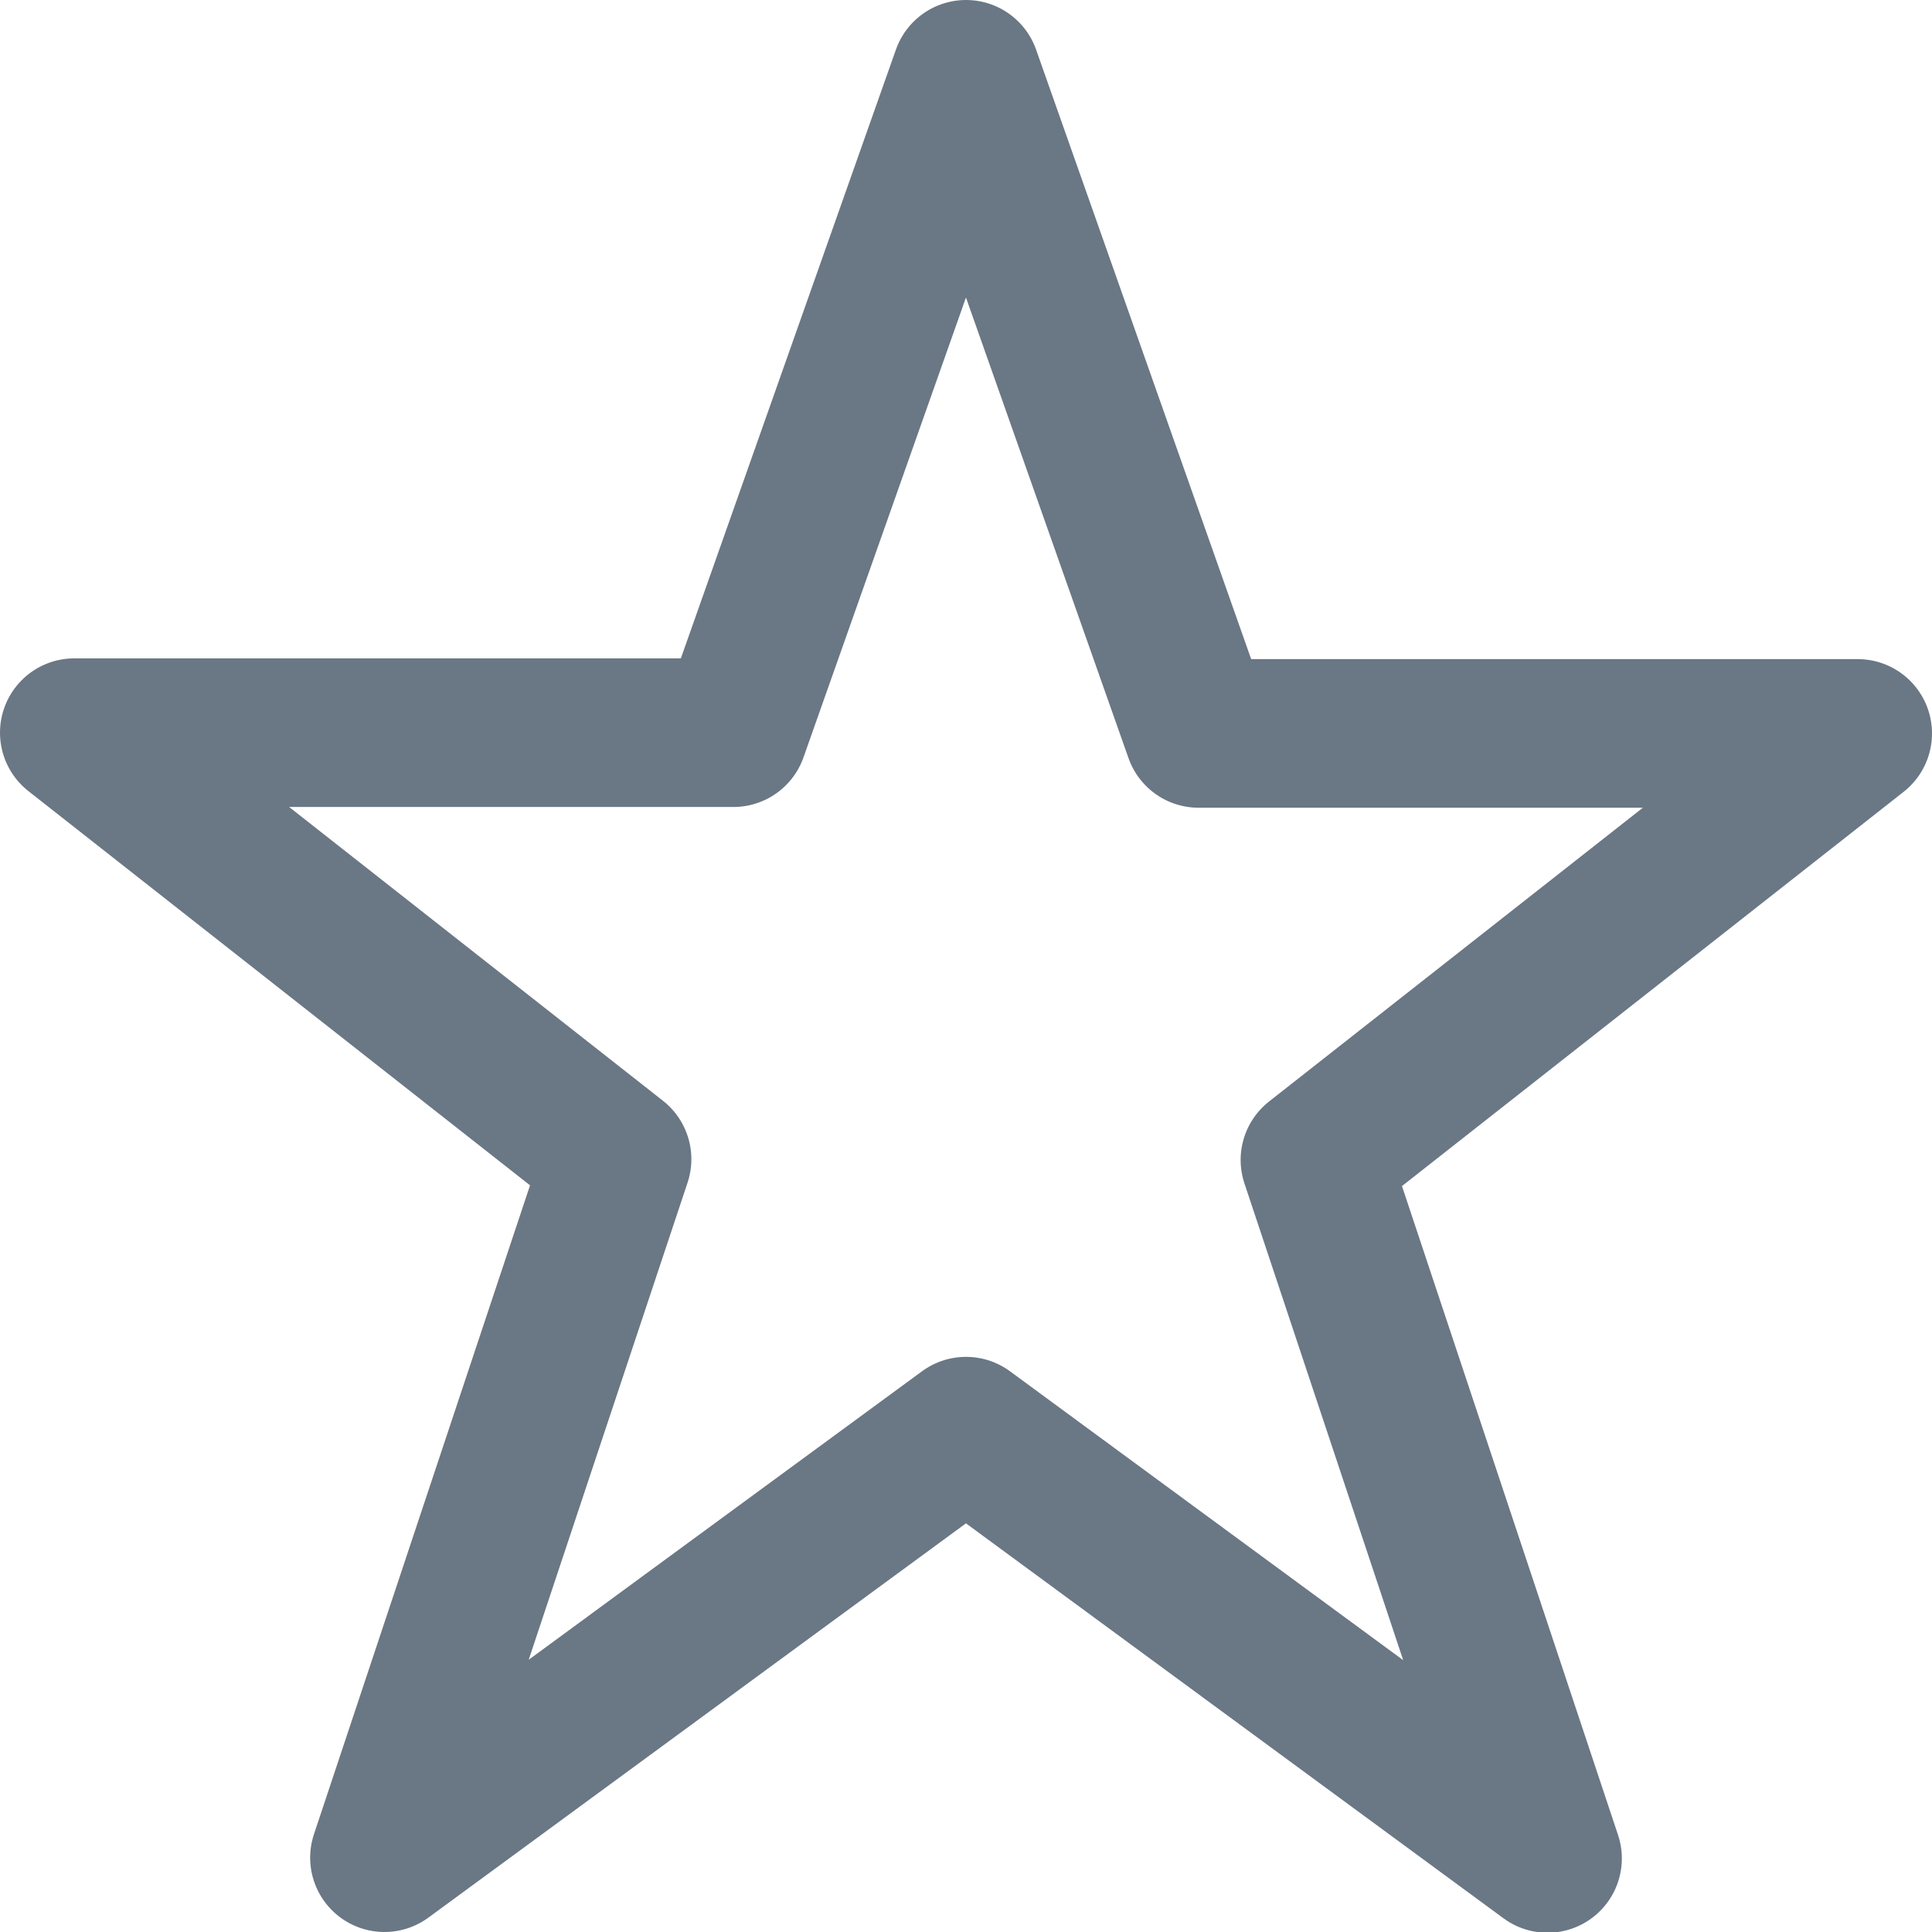
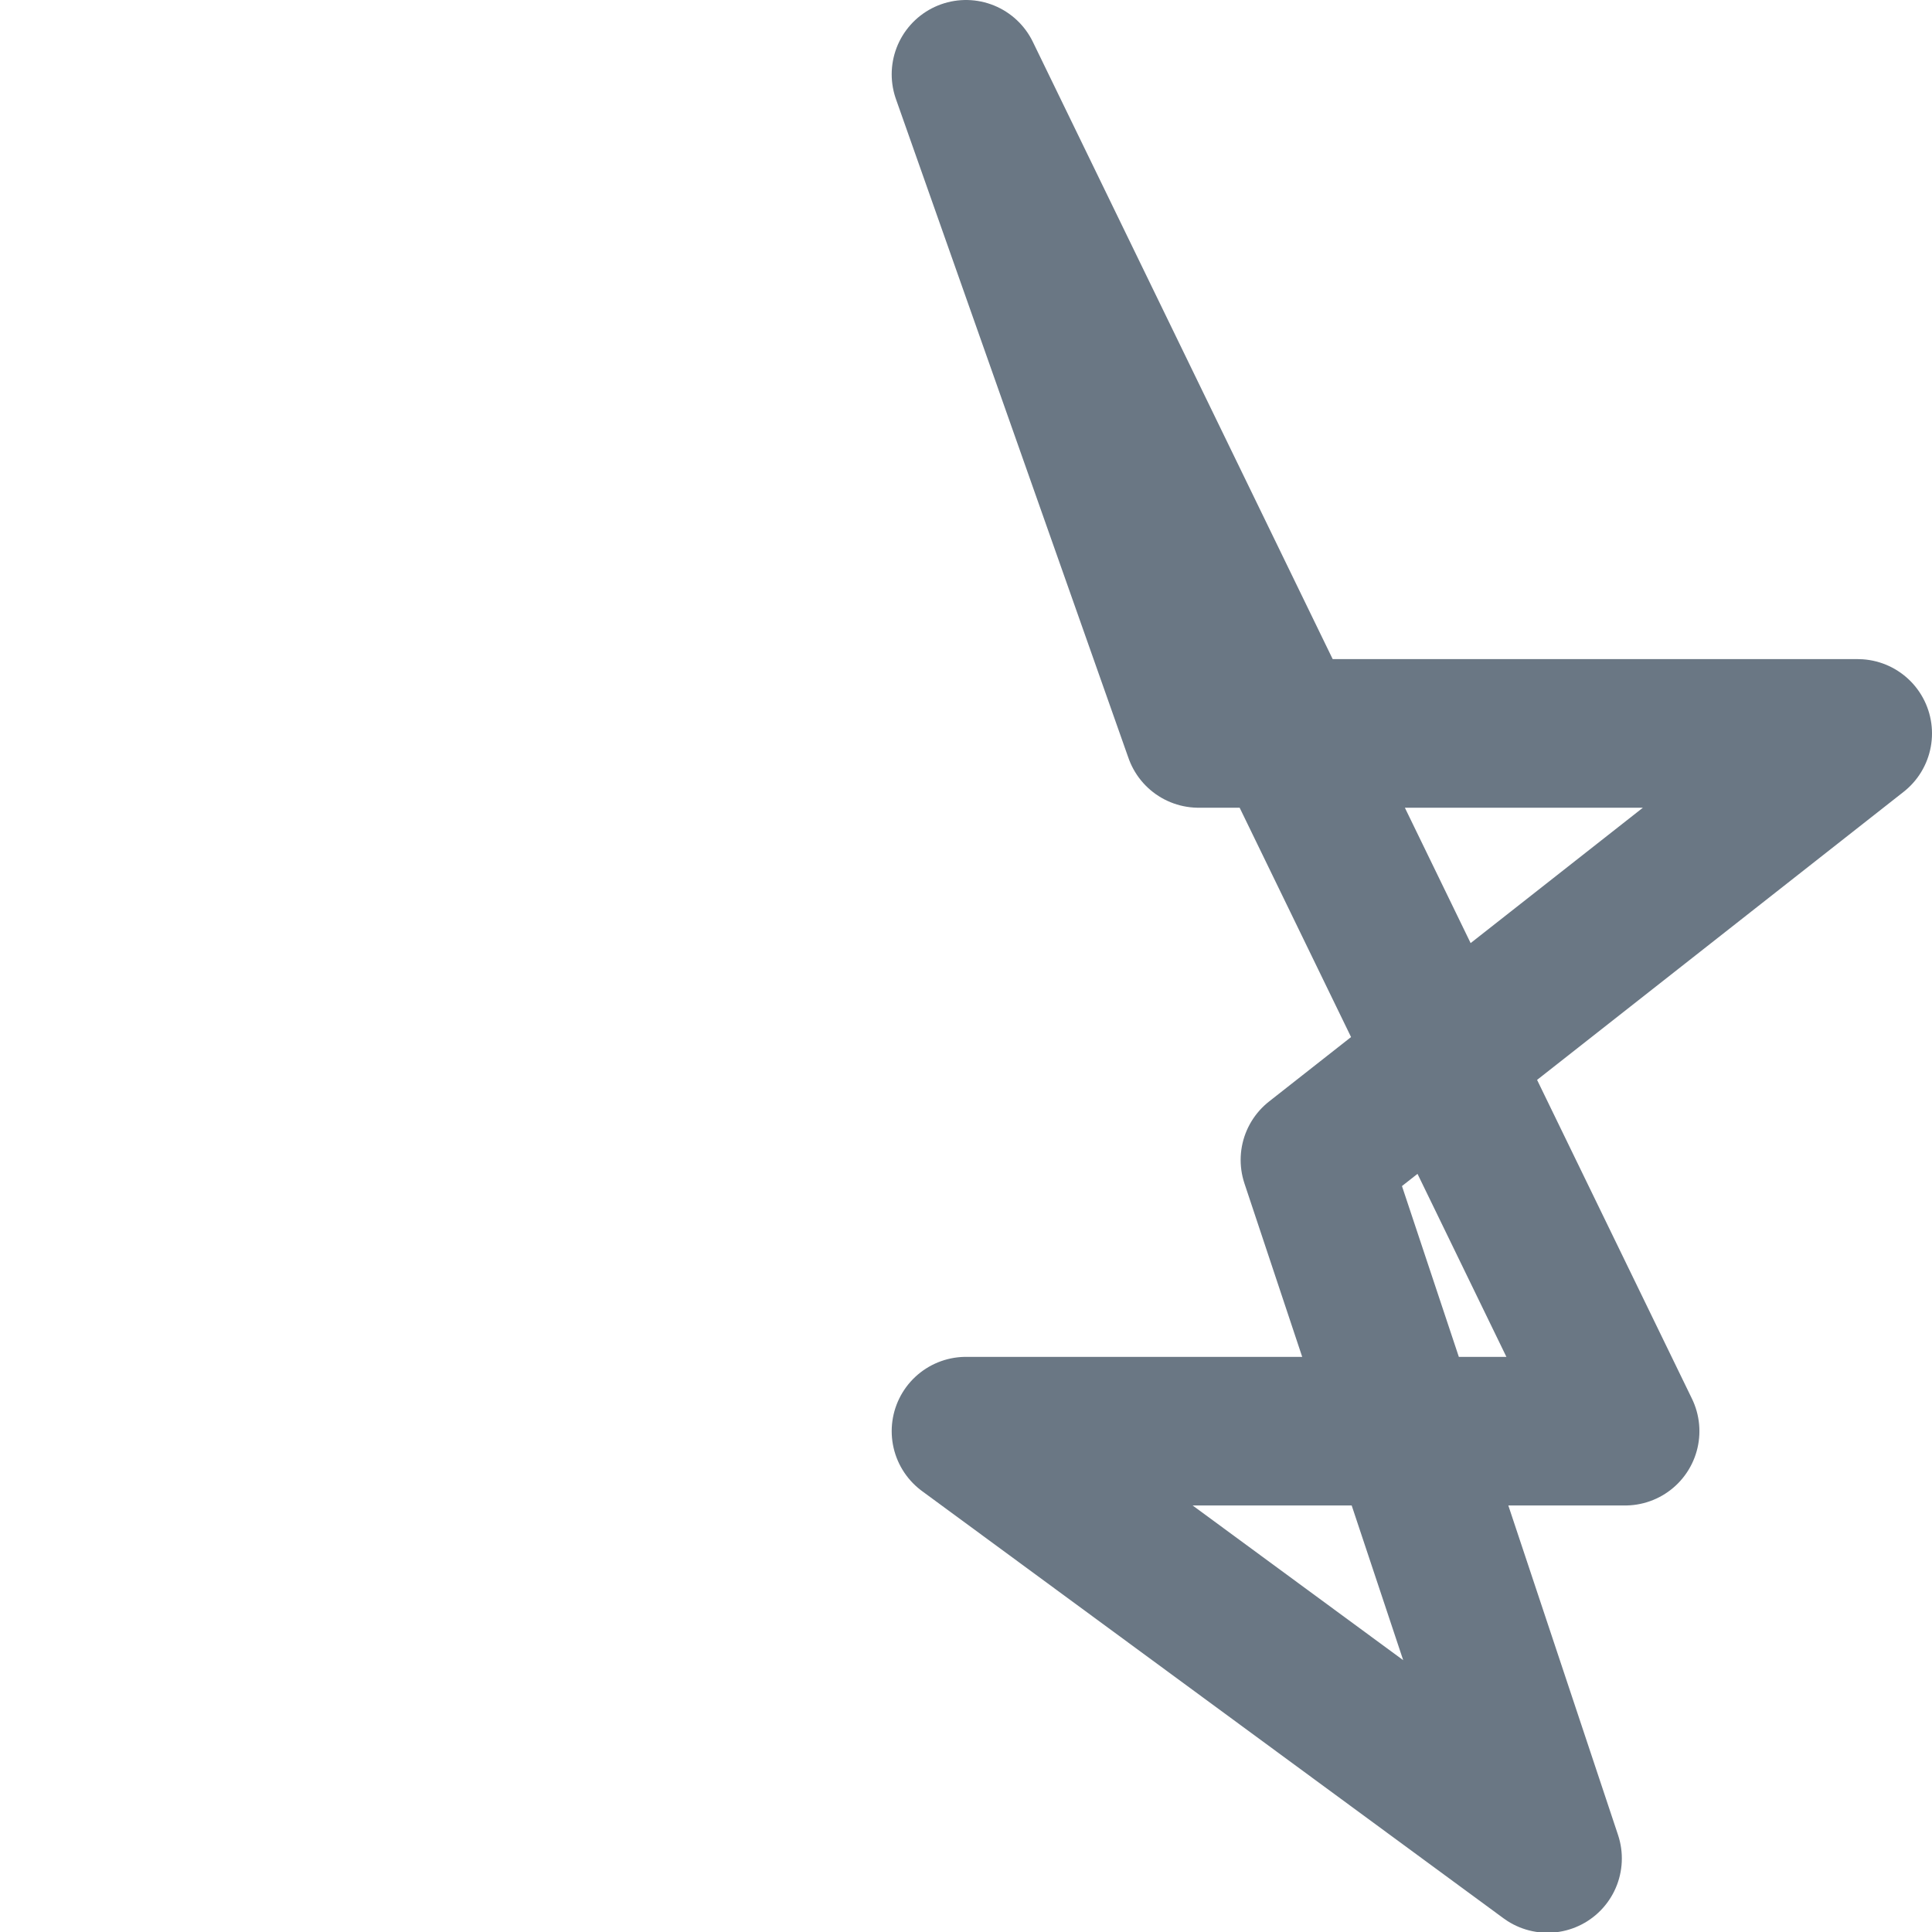
<svg xmlns="http://www.w3.org/2000/svg" width="13" height="13" viewBox="0 0 13 13">
-   <path id="Path_46" data-name="Path 46" d="M301,1423l1.565,4.435H307l-3.652,2.87,1.565,4.7L301,1432.13l-3.913,2.87,1.565-4.7-3.652-2.87h4.435Z" transform="translate(-294.5 -1422.5)" fill="none" stroke="#6a7784" stroke-linejoin="round" stroke-width="1" />
+   <path id="Path_46" data-name="Path 46" d="M301,1423l1.565,4.435H307l-3.652,2.87,1.565,4.7L301,1432.13h4.435Z" transform="translate(-294.5 -1422.5)" fill="none" stroke="#6a7784" stroke-linejoin="round" stroke-width="1" />
</svg>